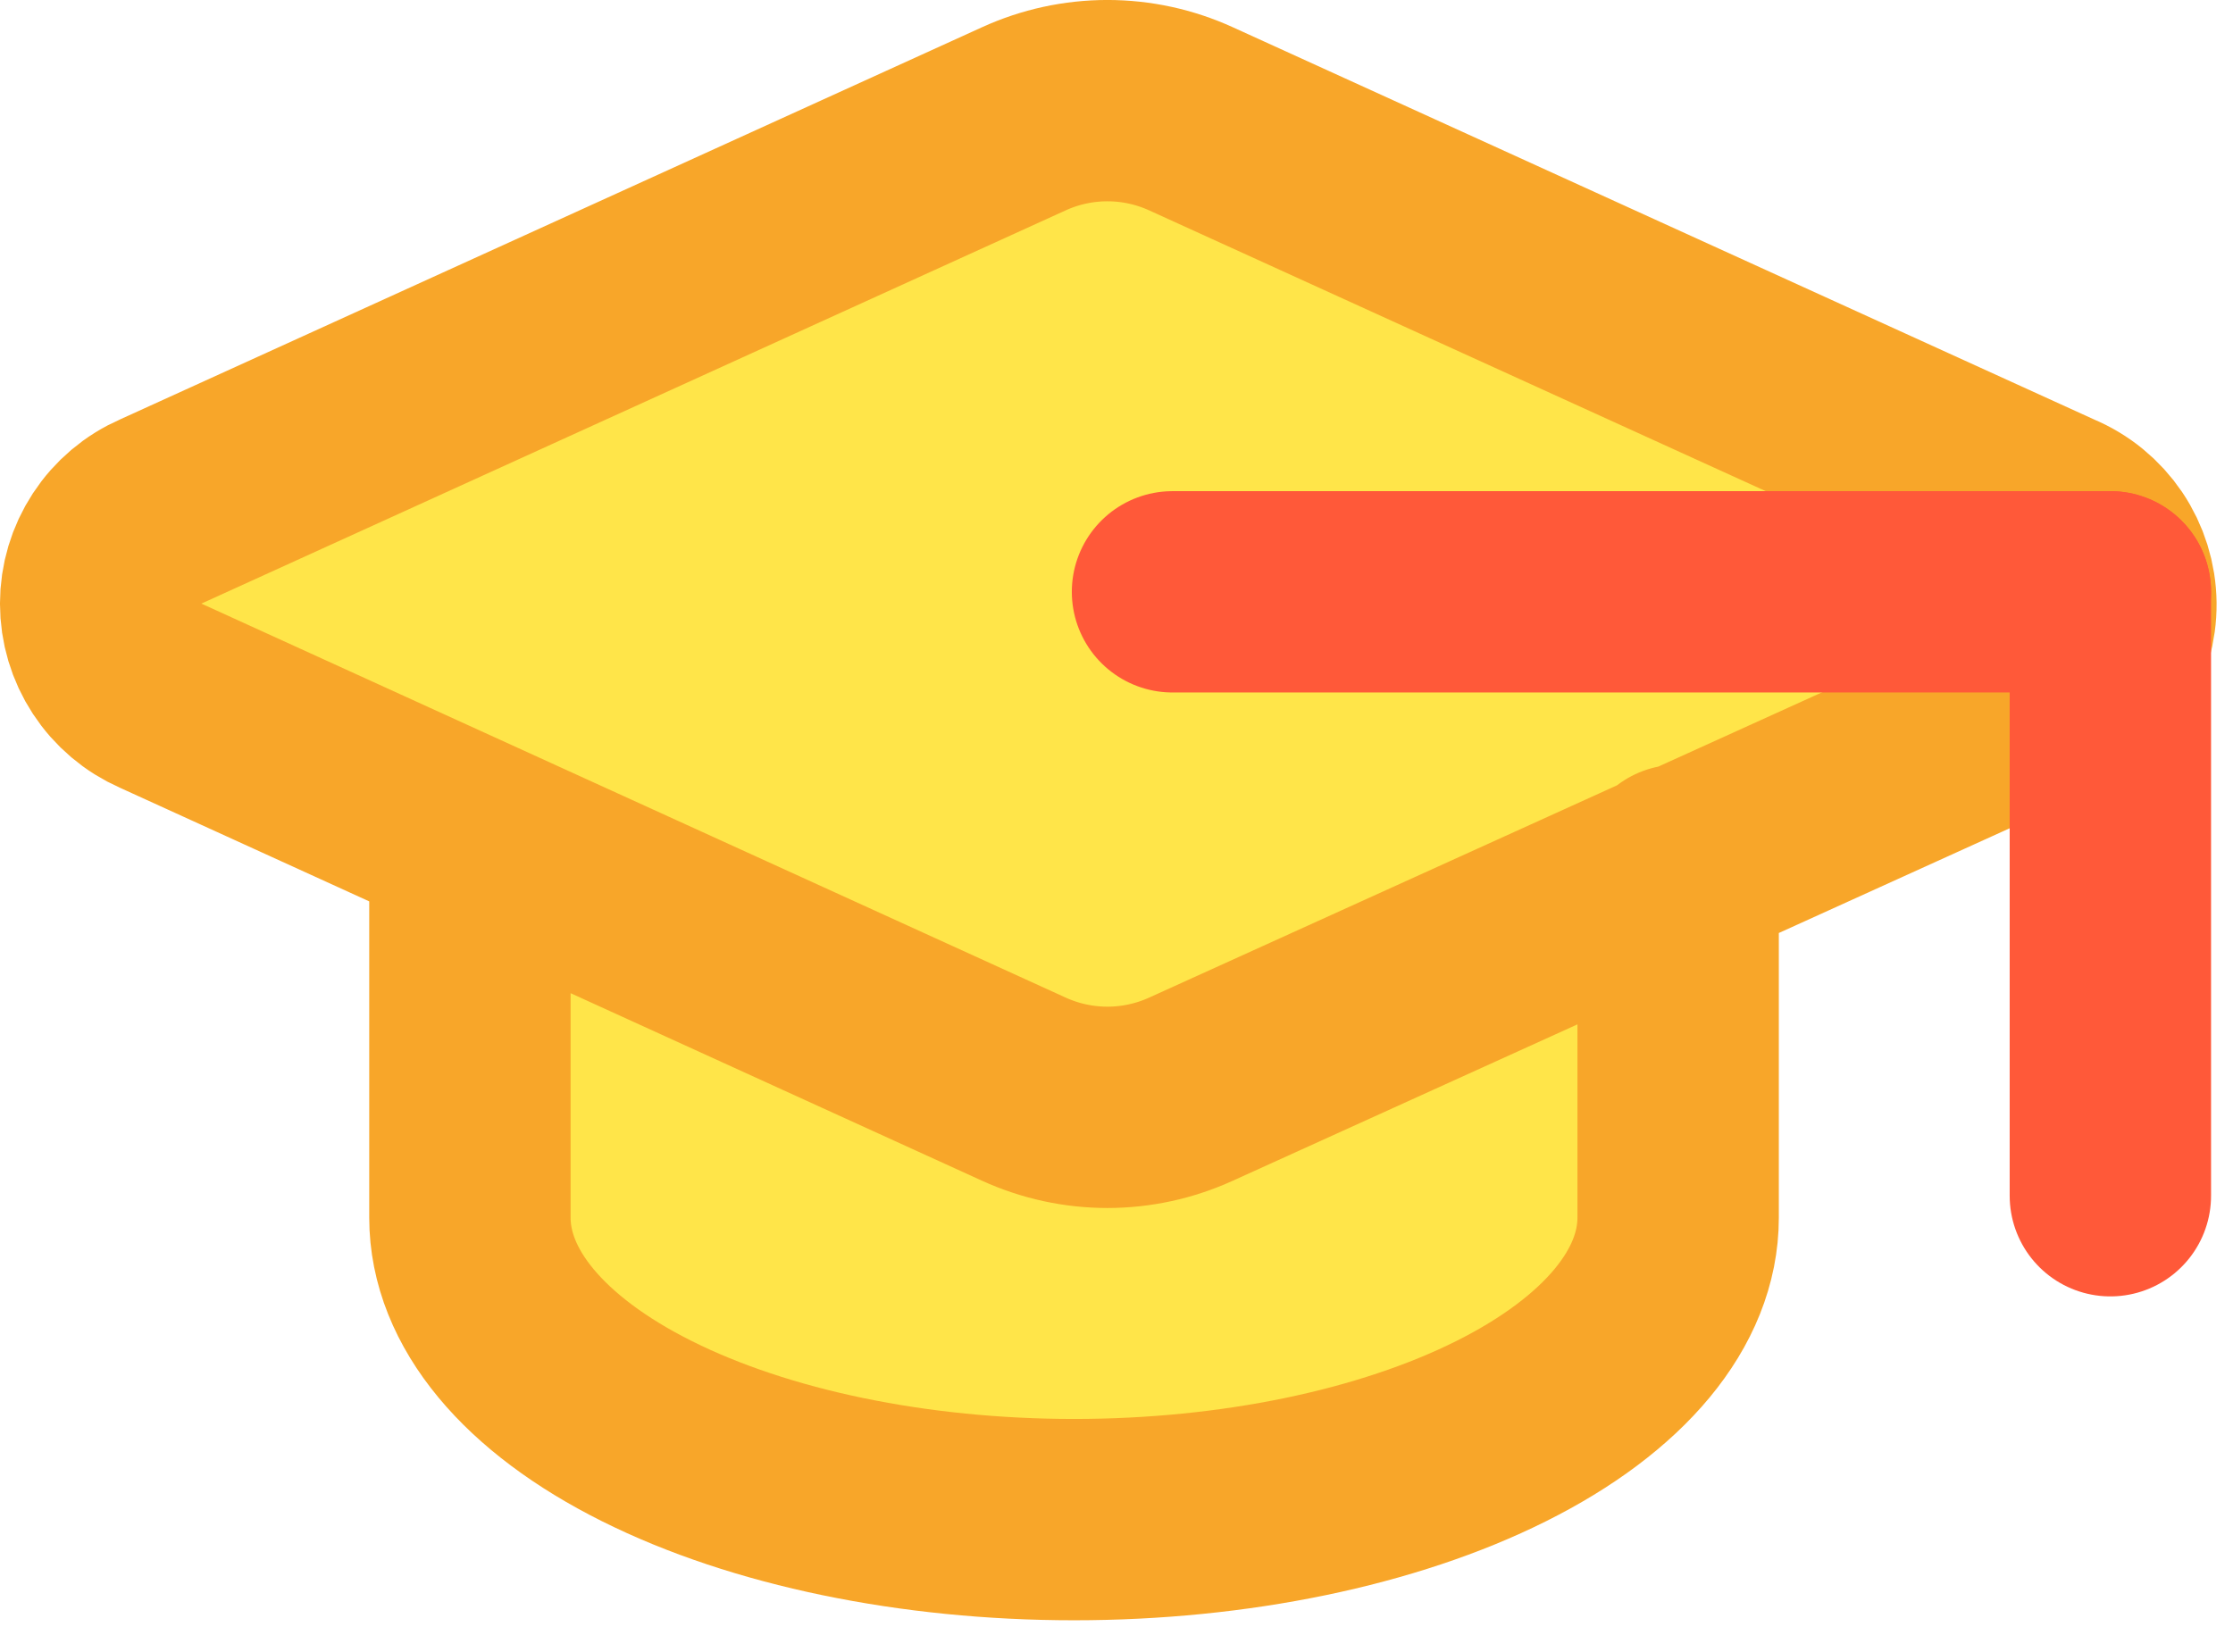
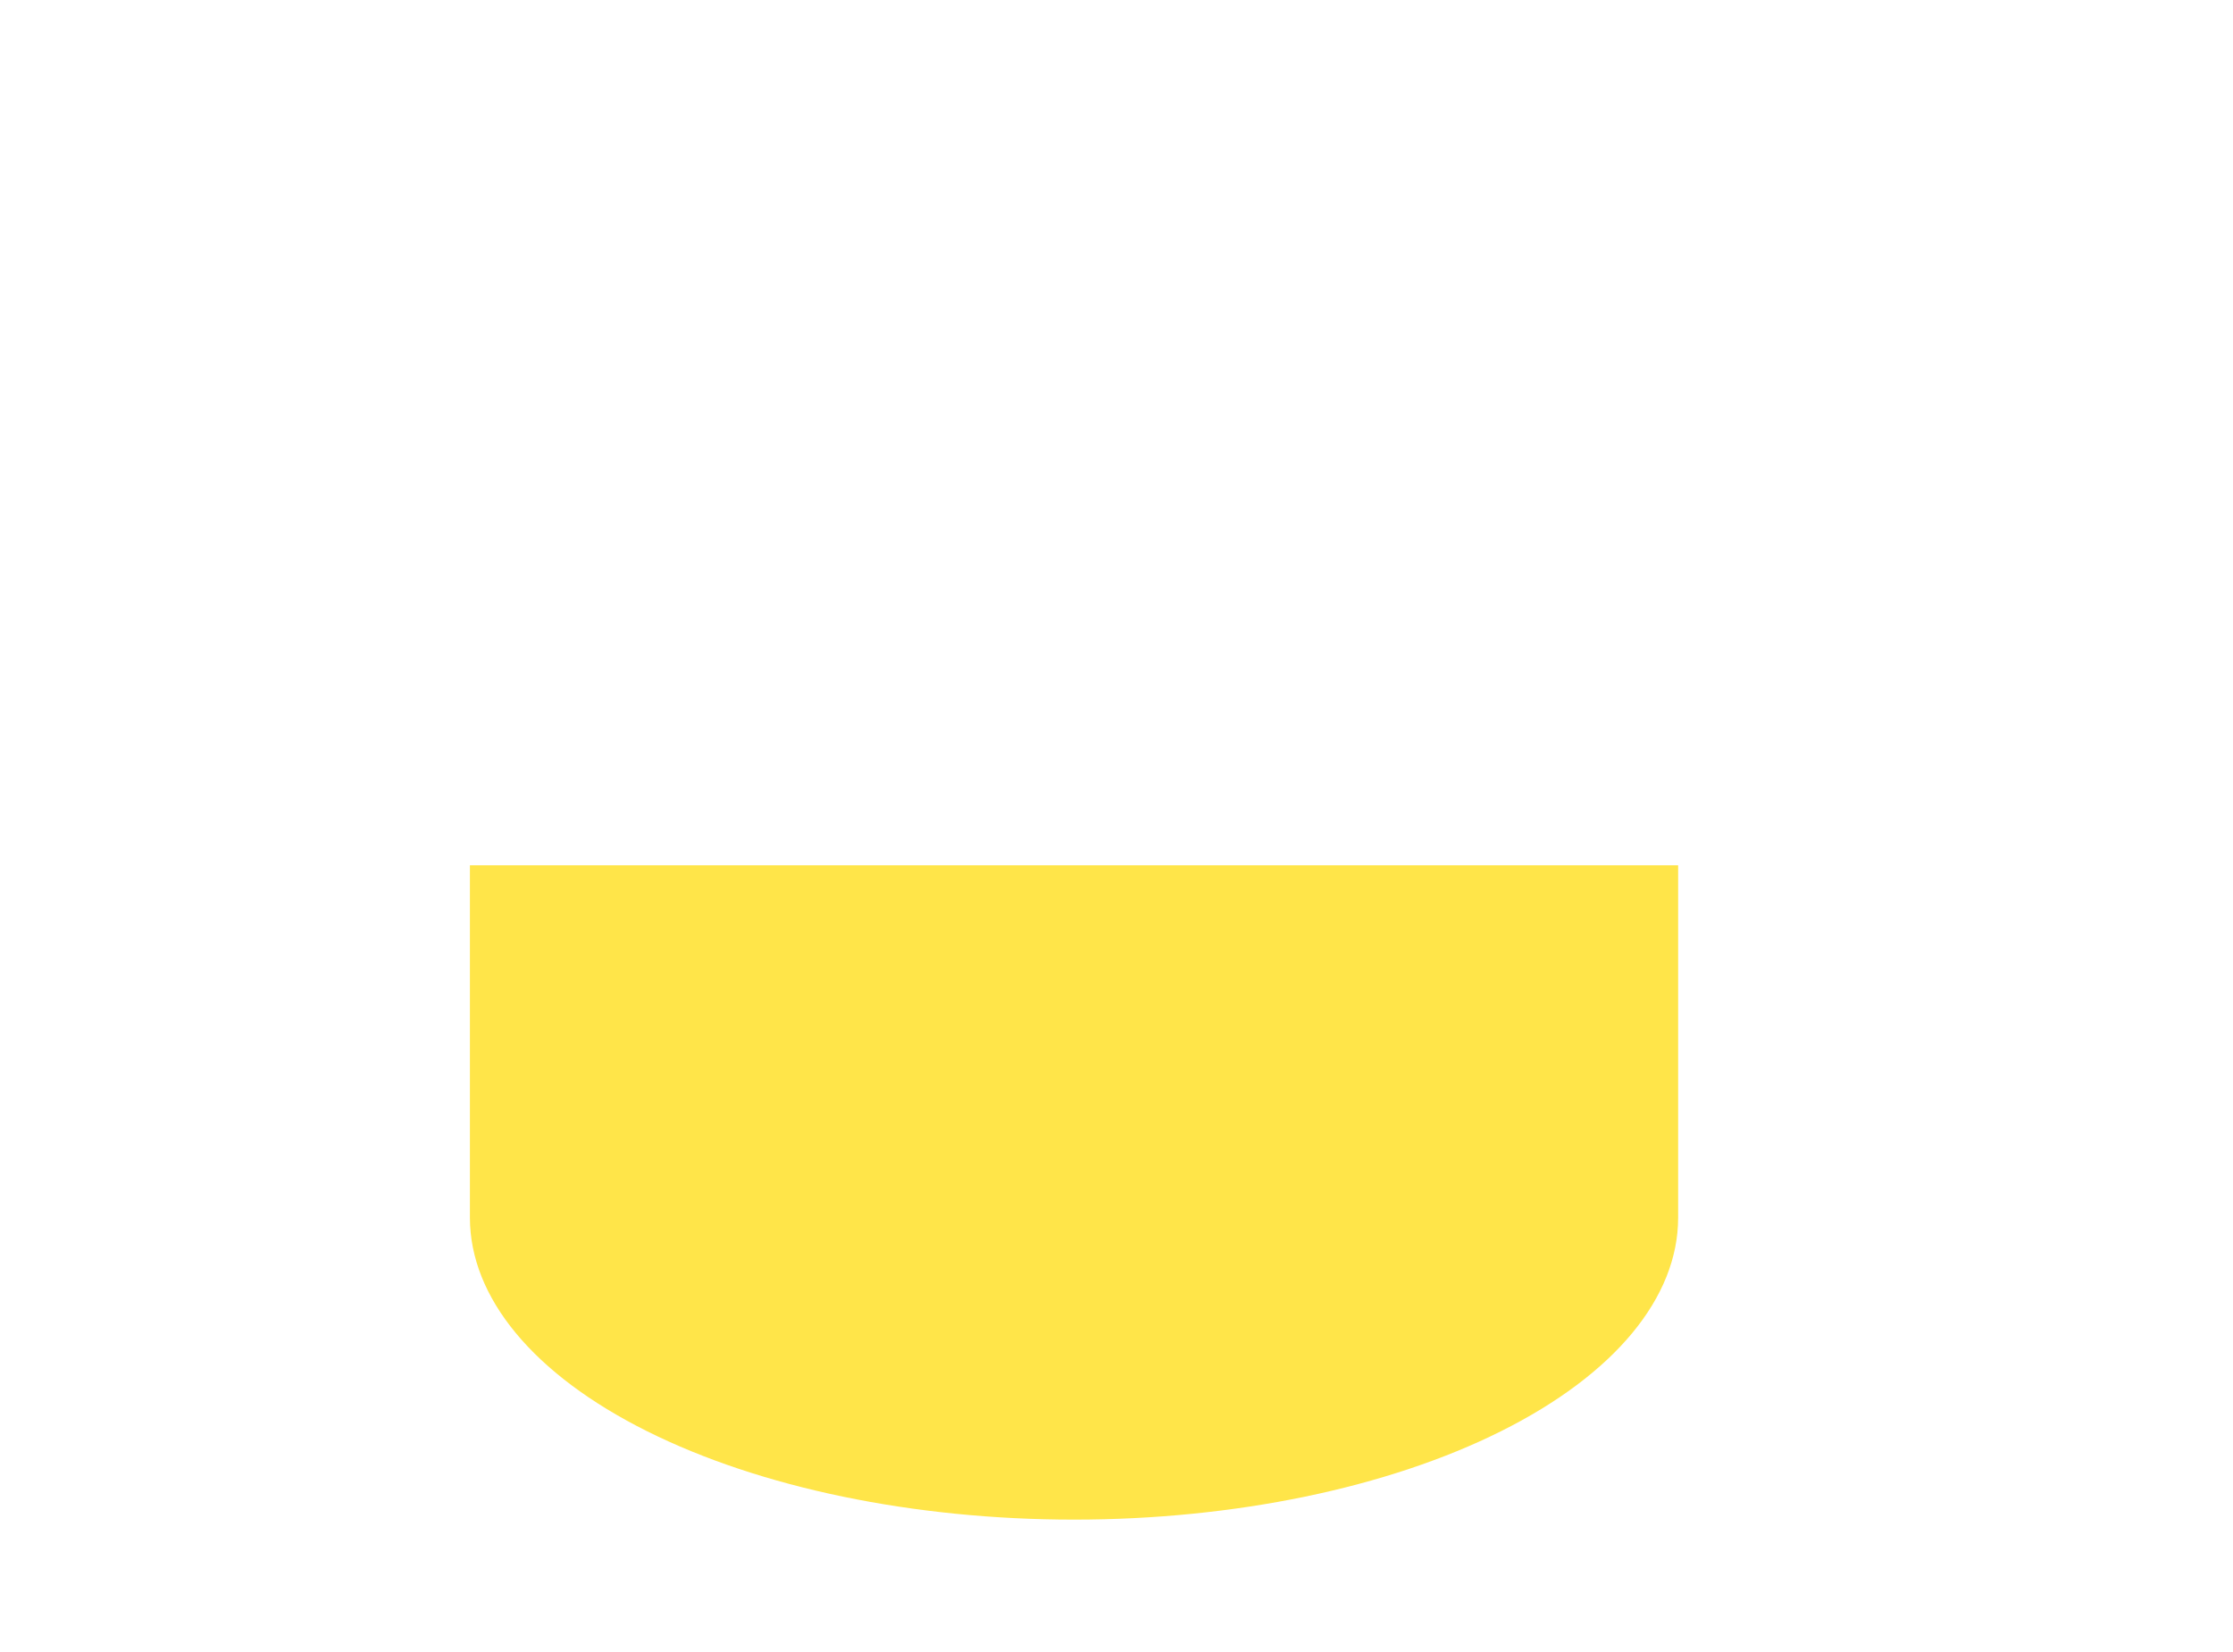
<svg xmlns="http://www.w3.org/2000/svg" width="50" height="37" viewBox="0 0 50 37" fill="none">
-   <path d="M46.033 15.606C46.437 15.428 46.779 15.136 47.019 14.765C47.258 14.394 47.382 13.961 47.378 13.52C47.373 13.079 47.239 12.649 46.993 12.283C46.746 11.918 46.398 11.632 45.991 11.463L26.668 2.661C26.08 2.393 25.442 2.254 24.796 2.254C24.151 2.254 23.513 2.393 22.925 2.661L3.604 11.454C3.203 11.629 2.862 11.918 2.622 12.285C2.382 12.652 2.254 13.08 2.254 13.519C2.254 13.957 2.382 14.385 2.622 14.752C2.862 15.119 3.203 15.408 3.604 15.584L22.925 24.394C23.513 24.662 24.151 24.801 24.796 24.801C25.442 24.801 26.08 24.662 26.668 24.394L46.033 15.606Z" fill="#FFE549" />
  <path d="M10.522 19.38V27.271C10.522 29.065 11.947 30.785 14.484 32.053C17.021 33.322 20.461 34.035 24.049 34.035C27.636 34.035 31.077 33.322 33.614 32.053C36.15 30.785 37.576 29.065 37.576 27.271V19.38" fill="#FFE549" />
-   <path d="M10.522 19.38V27.271C10.522 29.065 11.947 30.785 14.484 32.053C17.021 33.322 20.461 34.035 24.049 34.035C27.636 34.035 31.077 33.322 33.614 32.053C36.15 30.785 37.576 29.065 37.576 27.271V19.38M46.033 15.606C46.437 15.428 46.779 15.136 47.019 14.765C47.258 14.394 47.382 13.961 47.378 13.52C47.373 13.079 47.239 12.649 46.993 12.283C46.746 11.918 46.398 11.632 45.991 11.463L26.668 2.661C26.08 2.393 25.442 2.254 24.796 2.254C24.151 2.254 23.513 2.393 22.925 2.661L3.604 11.454C3.203 11.629 2.862 11.918 2.622 12.285C2.382 12.652 2.254 13.08 2.254 13.519C2.254 13.957 2.382 14.385 2.622 14.752C2.862 15.119 3.203 15.408 3.604 15.584L22.925 24.394C23.513 24.662 24.151 24.801 24.796 24.801C25.442 24.801 26.08 24.662 26.668 24.394L46.033 15.606Z" stroke="#F8A629" stroke-width="4.509" stroke-linecap="round" stroke-linejoin="round" />
-   <path d="M47.254 13.255V26.781" stroke="#FF5939" stroke-width="4.509" stroke-linecap="round" stroke-linejoin="round" />
-   <path d="M47.254 13.255L26.254 13.255" stroke="#FF5939" stroke-width="4.509" stroke-linecap="round" stroke-linejoin="round" />
</svg>